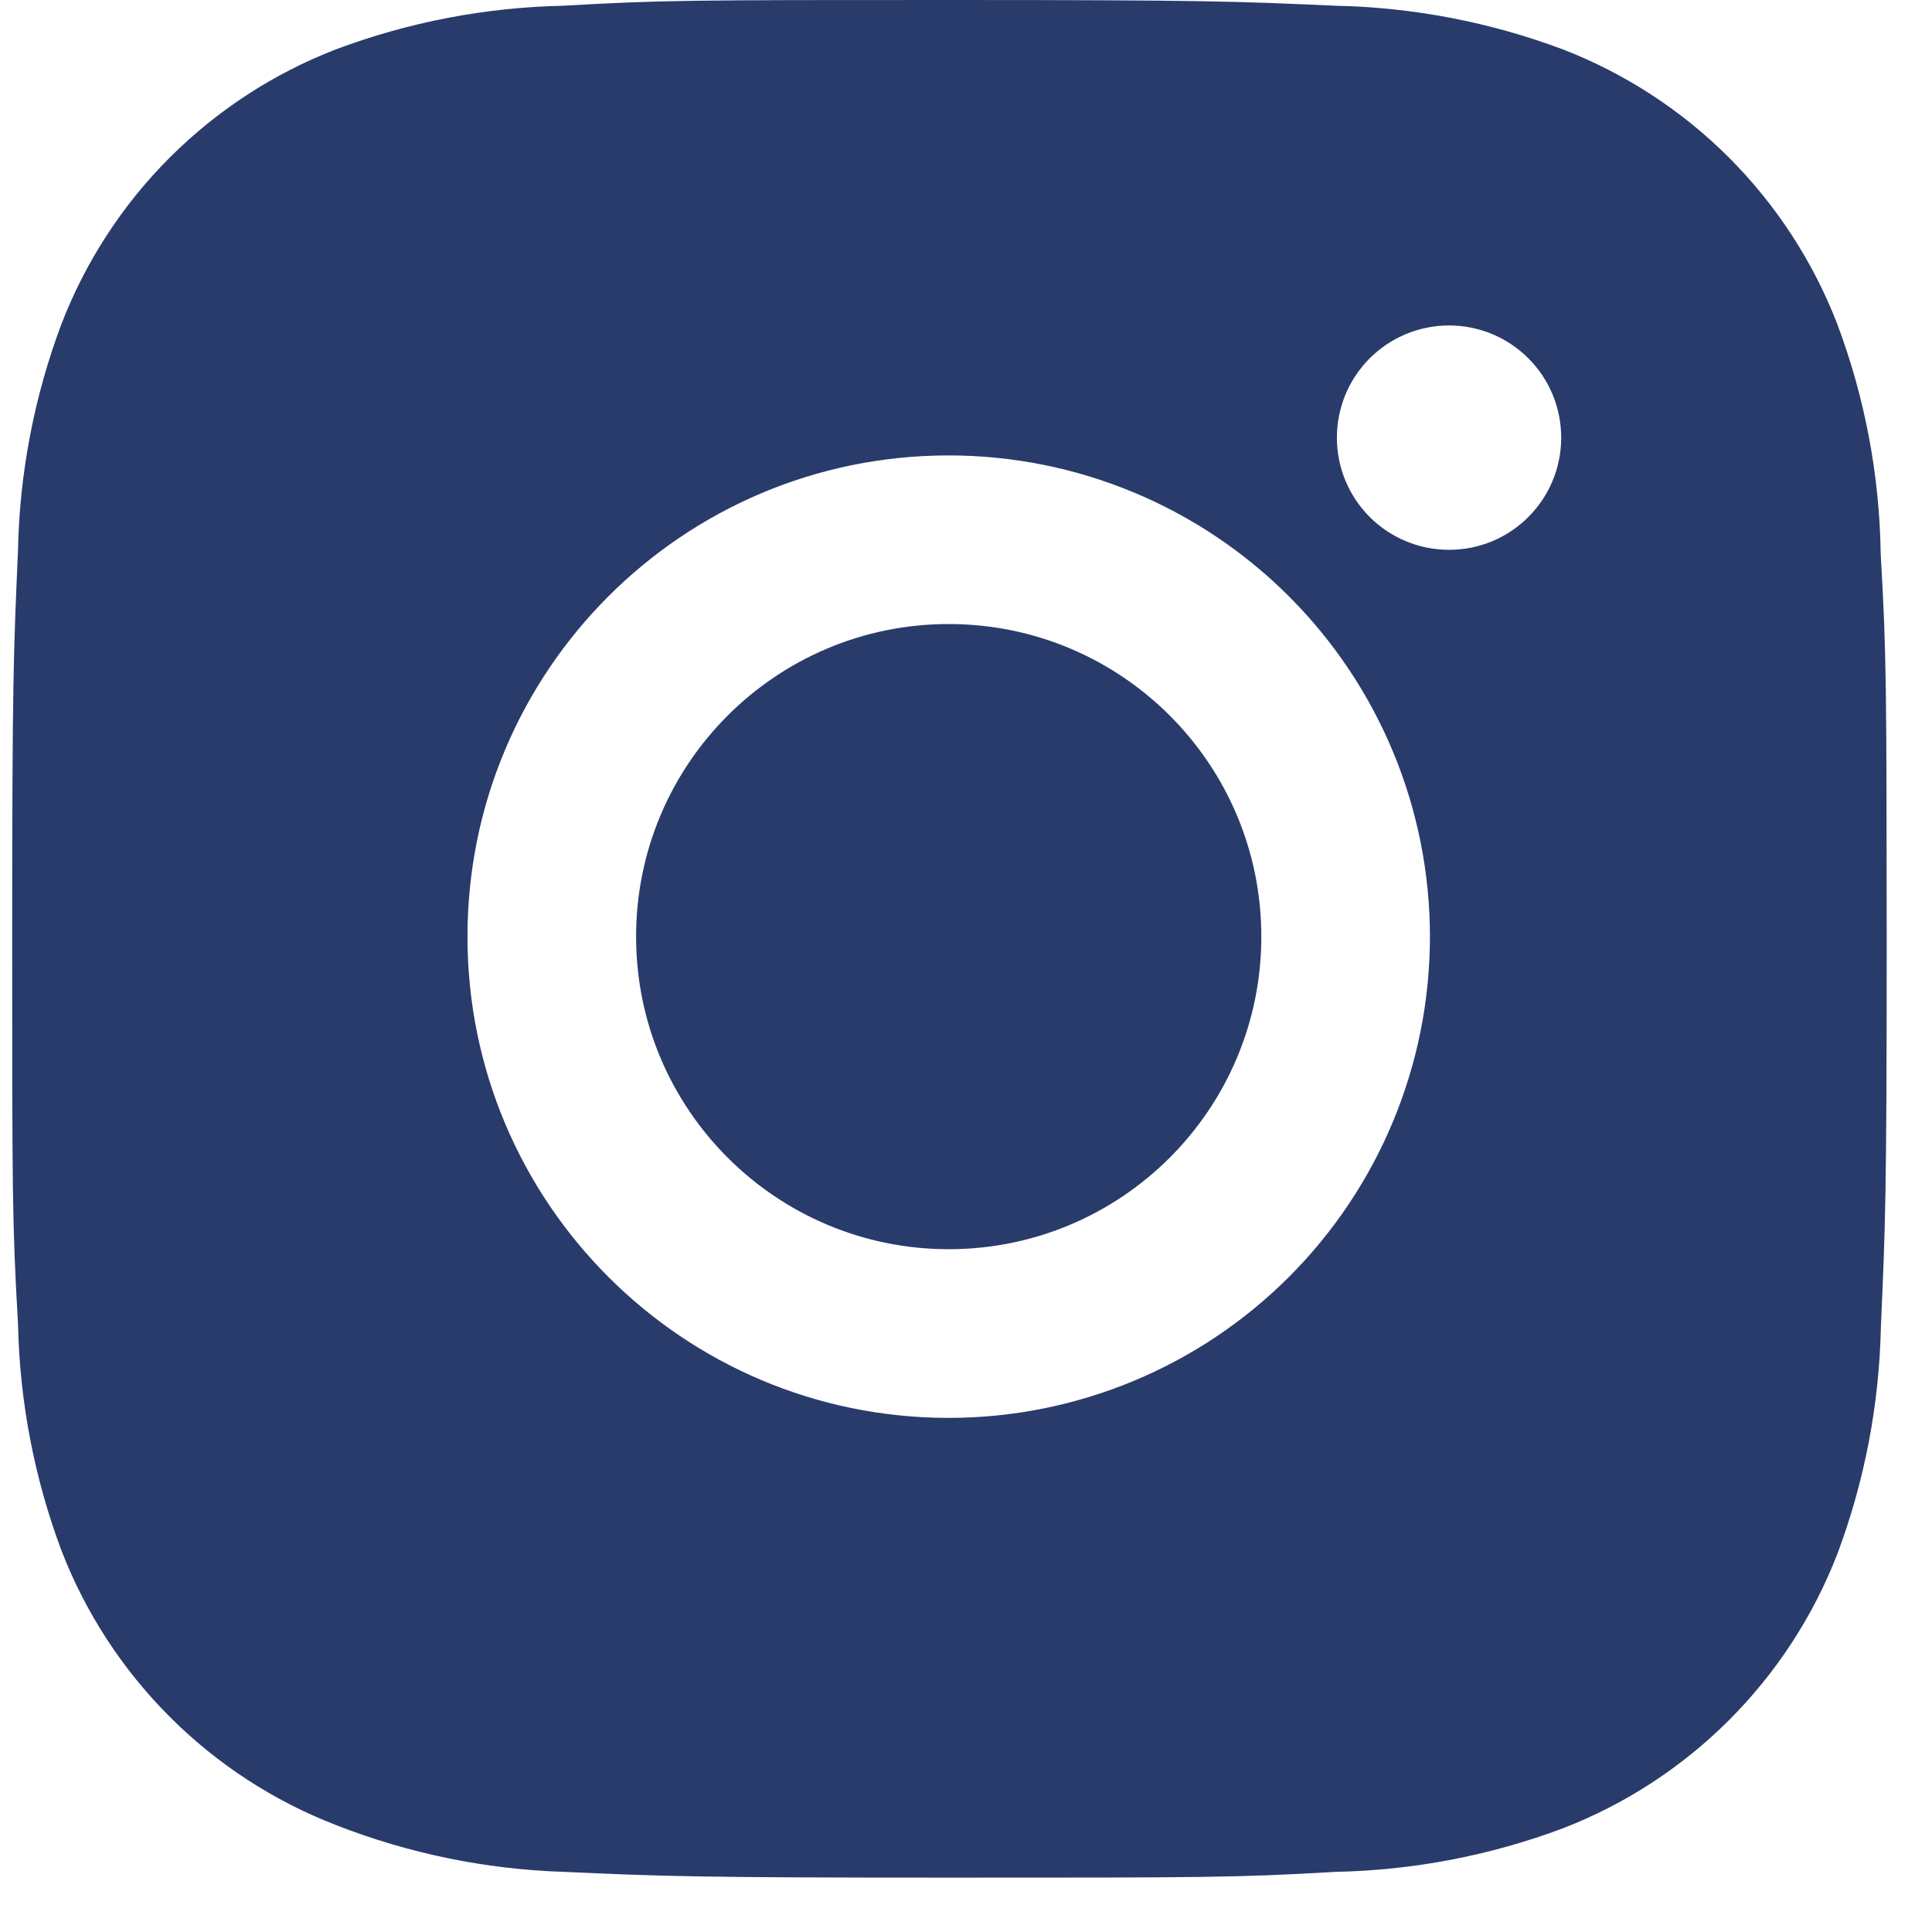
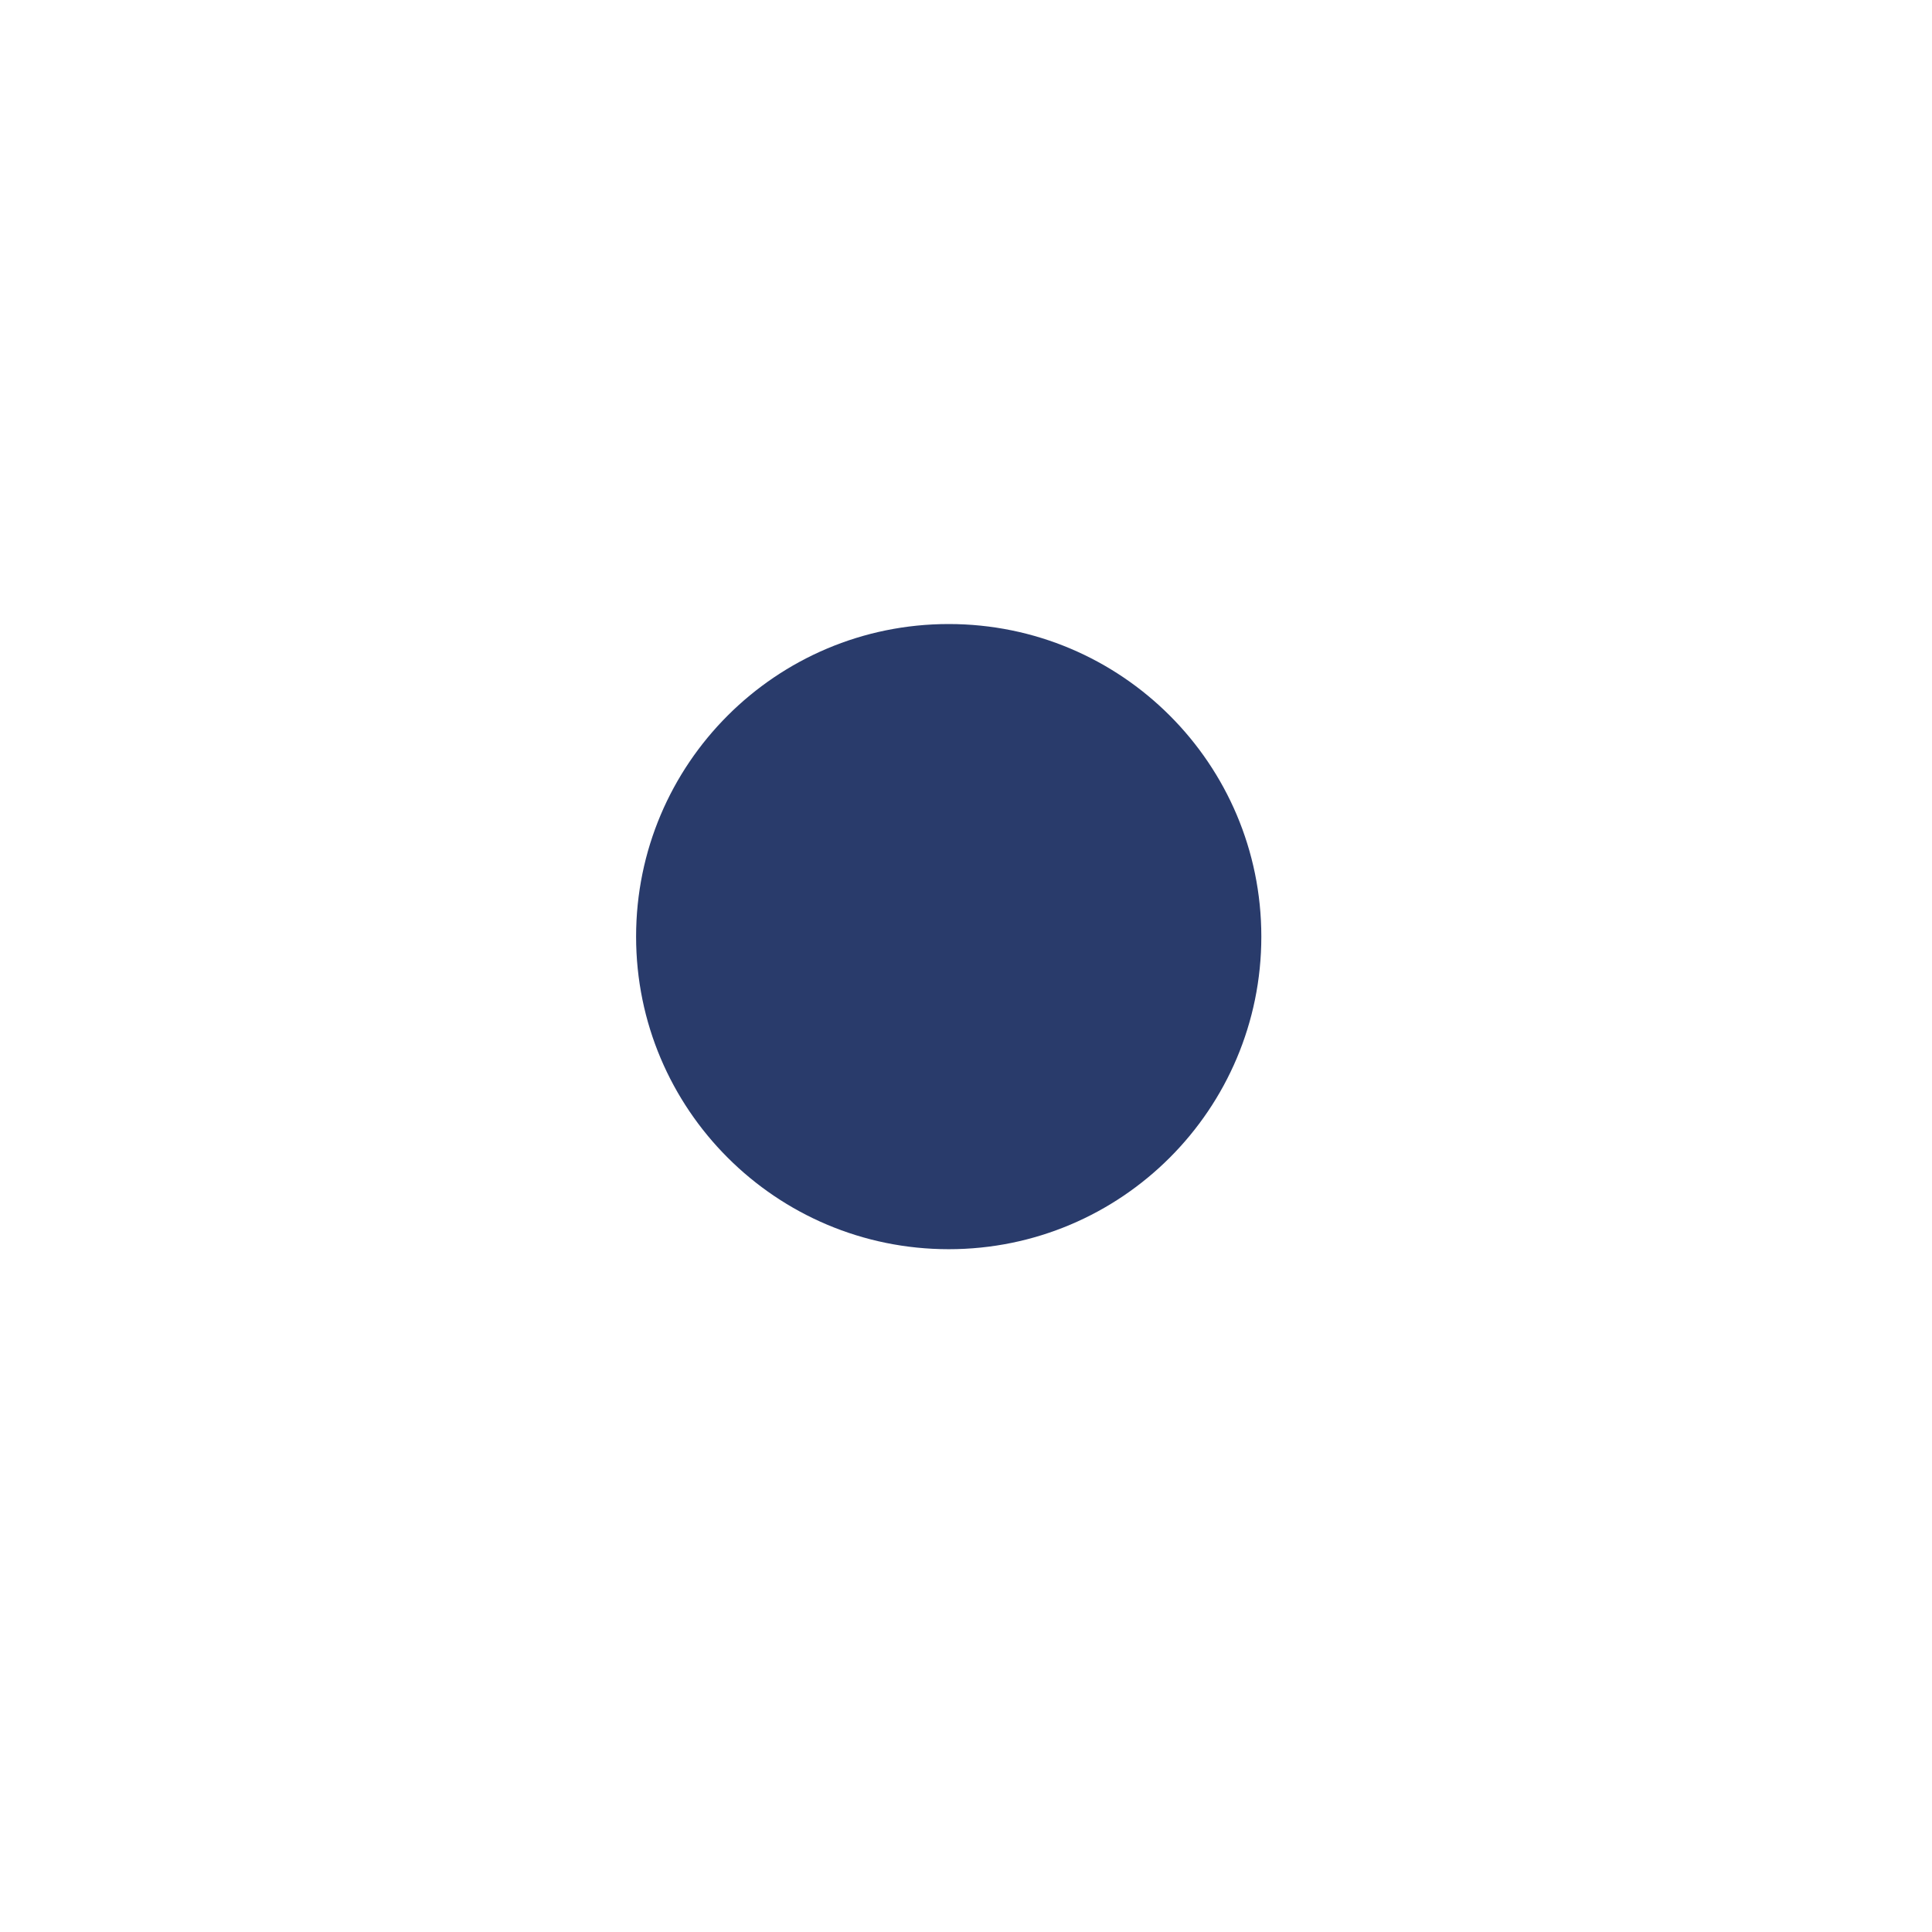
<svg xmlns="http://www.w3.org/2000/svg" width="29" height="29" viewBox="0 0 29 29" fill="none">
-   <path d="M28.23 8.319C28.214 7.135 27.992 5.964 27.575 4.856C27.213 3.922 26.66 3.074 25.952 2.365C25.244 1.657 24.395 1.104 23.461 0.742C22.368 0.332 21.213 0.11 20.045 0.086C18.542 0.019 18.066 0 14.25 0C10.434 0 9.945 1.04774e-07 8.453 0.086C7.286 0.11 6.132 0.332 5.039 0.742C4.105 1.104 3.256 1.657 2.548 2.365C1.839 3.073 1.287 3.922 0.925 4.856C0.514 5.949 0.292 7.103 0.27 8.27C0.203 9.775 0.183 10.252 0.183 14.067C0.183 17.883 0.183 18.37 0.27 19.864C0.294 21.033 0.514 22.186 0.925 23.281C1.287 24.215 1.841 25.063 2.549 25.771C3.258 26.48 4.106 27.032 5.041 27.394C6.13 27.821 7.285 28.058 8.455 28.097C9.959 28.164 10.436 28.184 14.252 28.184C18.067 28.184 18.556 28.184 20.049 28.097C21.216 28.074 22.371 27.852 23.464 27.442C24.398 27.08 25.246 26.527 25.954 25.819C26.663 25.11 27.216 24.262 27.578 23.328C27.989 22.234 28.209 21.081 28.233 19.911C28.3 18.408 28.32 17.931 28.32 14.114C28.317 10.298 28.317 9.814 28.23 8.319ZM14.241 21.283C10.25 21.283 7.017 18.05 7.017 14.059C7.017 10.069 10.25 6.836 14.241 6.836C16.156 6.836 17.994 7.597 19.348 8.952C20.703 10.306 21.464 12.144 21.464 14.059C21.464 15.975 20.703 17.812 19.348 19.167C17.994 20.522 16.156 21.283 14.241 21.283ZM21.752 8.253C21.53 8.253 21.311 8.21 21.107 8.125C20.902 8.041 20.717 7.917 20.56 7.76C20.404 7.604 20.28 7.418 20.195 7.214C20.11 7.009 20.067 6.79 20.067 6.569C20.067 6.348 20.111 6.129 20.195 5.924C20.28 5.72 20.404 5.535 20.56 5.378C20.717 5.222 20.902 5.098 21.107 5.013C21.311 4.929 21.53 4.885 21.751 4.885C21.972 4.885 22.191 4.929 22.395 5.013C22.599 5.098 22.785 5.222 22.941 5.378C23.098 5.535 23.222 5.72 23.306 5.924C23.391 6.129 23.434 6.348 23.434 6.569C23.434 7.5 22.681 8.253 21.752 8.253Z" fill="#293B6B" />
  <path d="M14.241 18.751C16.832 18.751 18.933 16.65 18.933 14.059C18.933 11.467 16.832 9.367 14.241 9.367C11.649 9.367 9.548 11.467 9.548 14.059C9.548 16.65 11.649 18.751 14.241 18.751Z" fill="#293B6B" />
</svg>